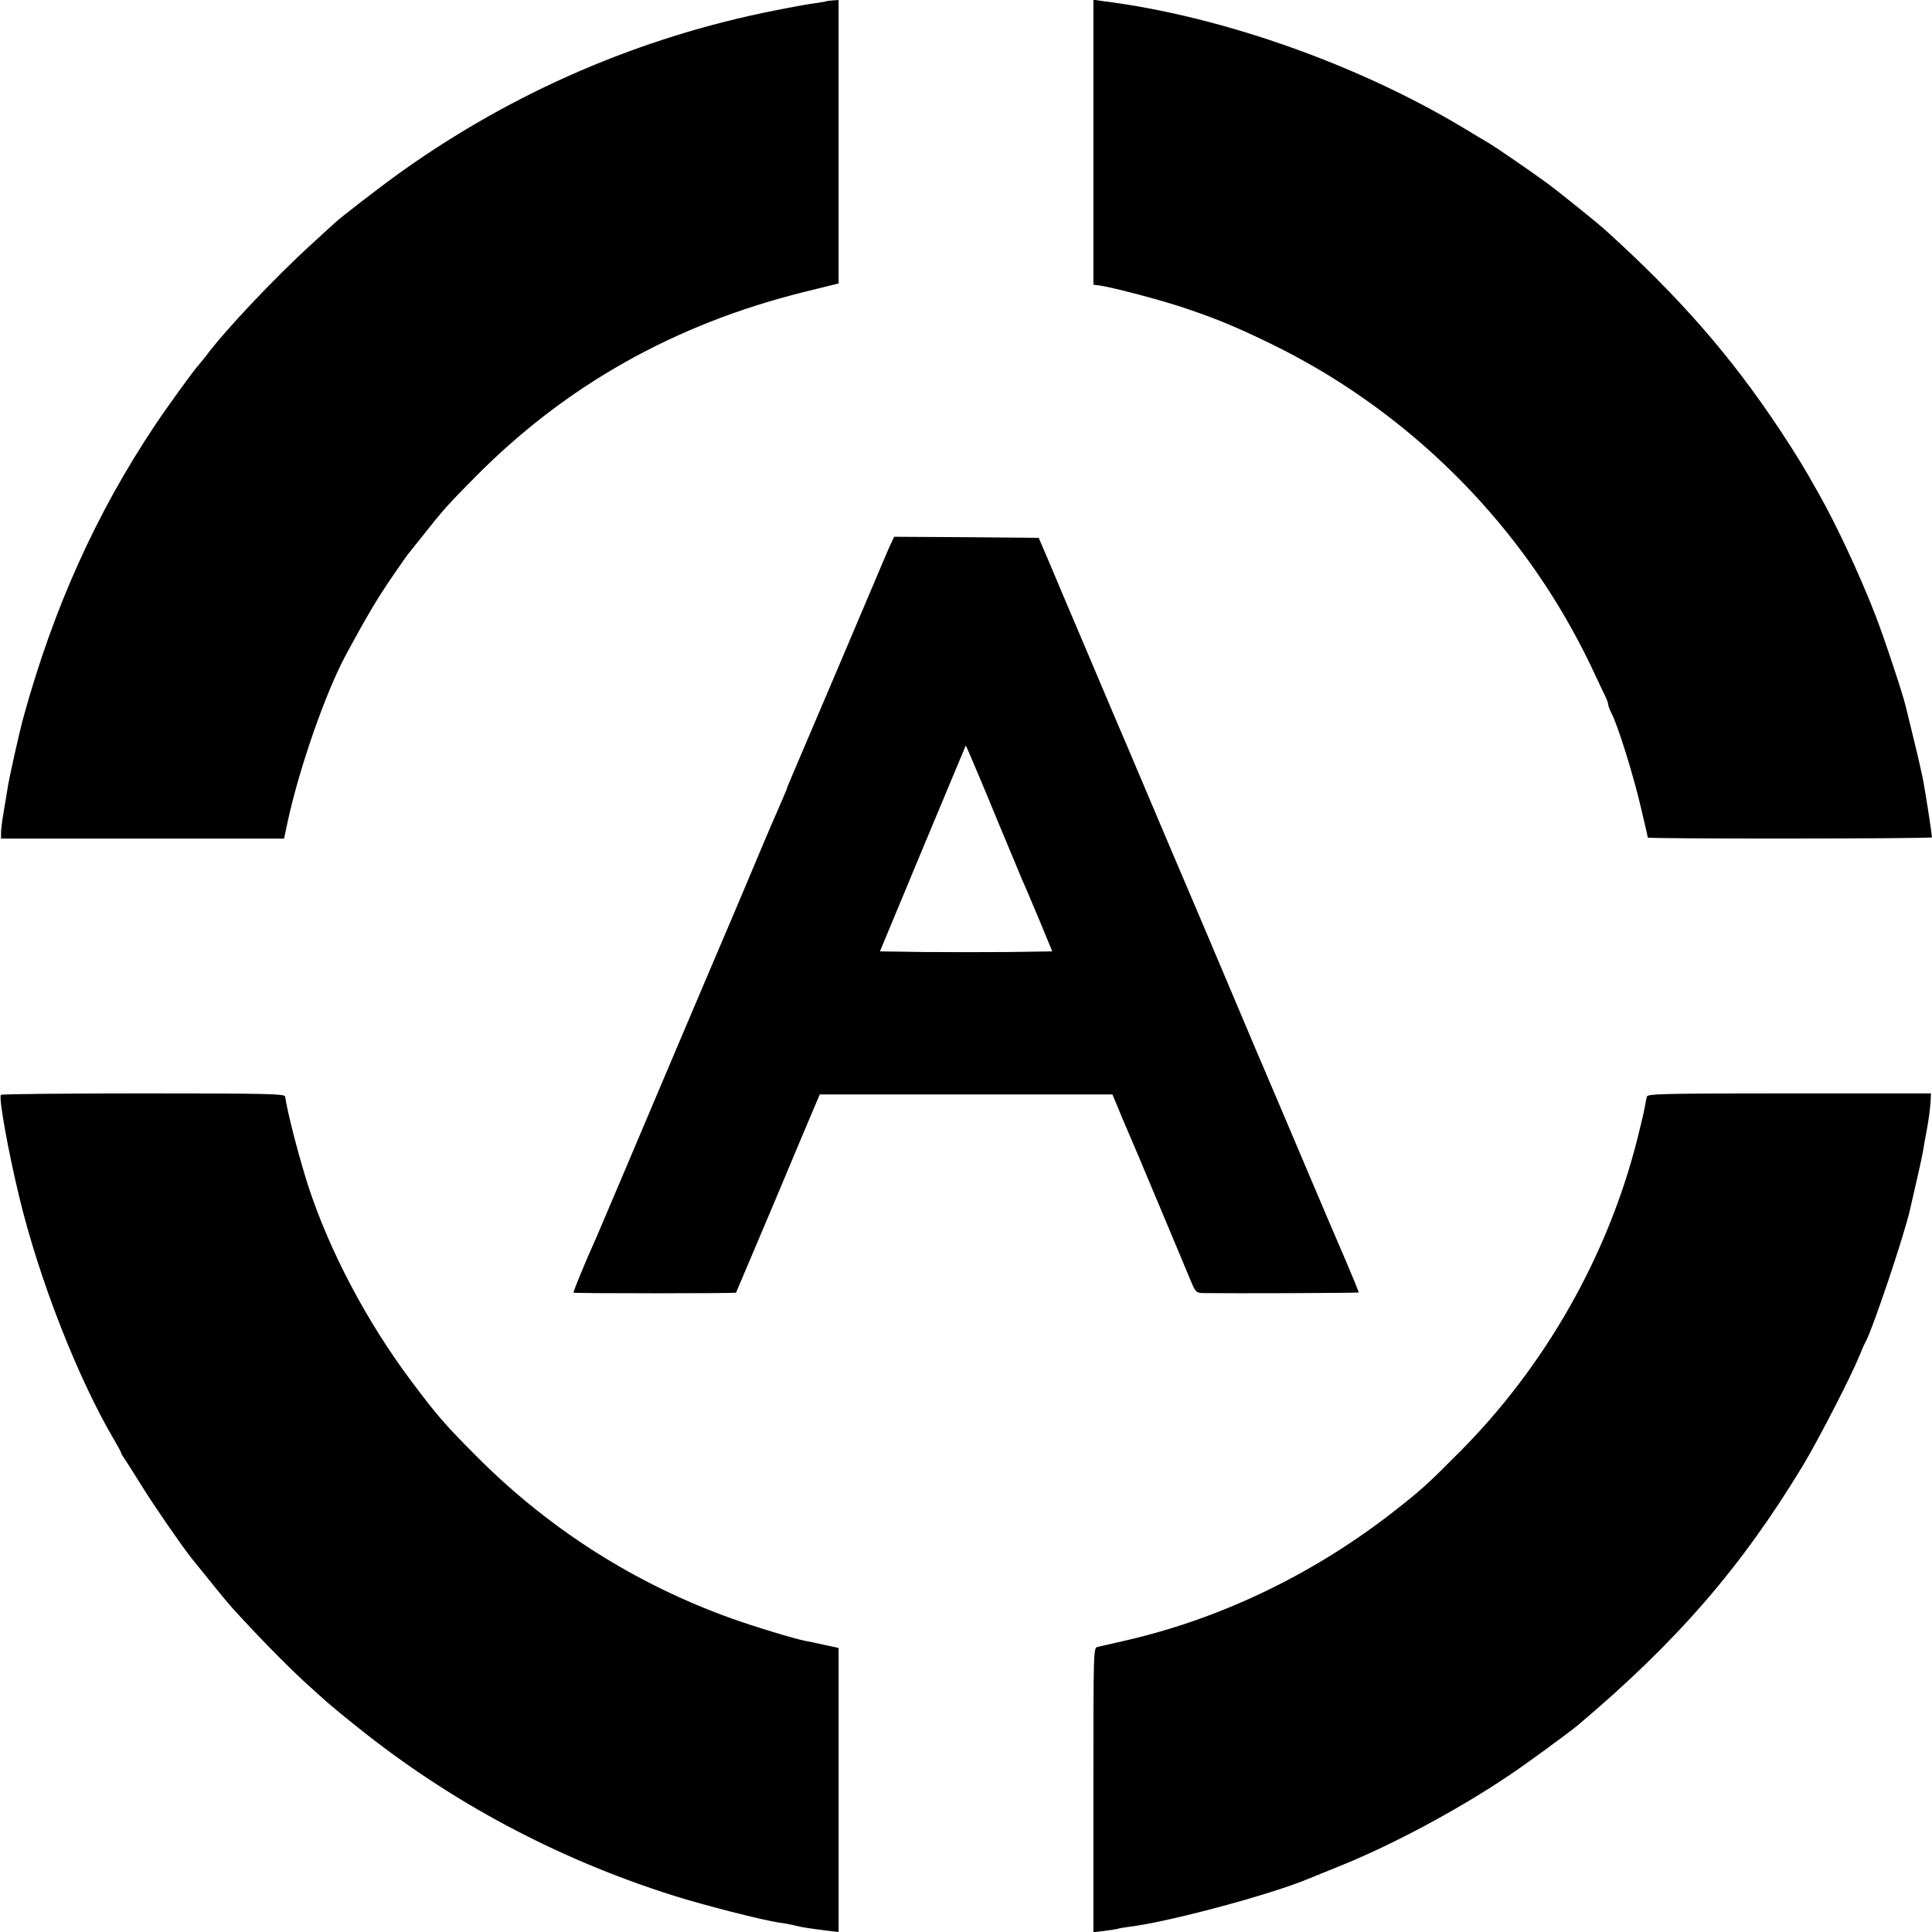
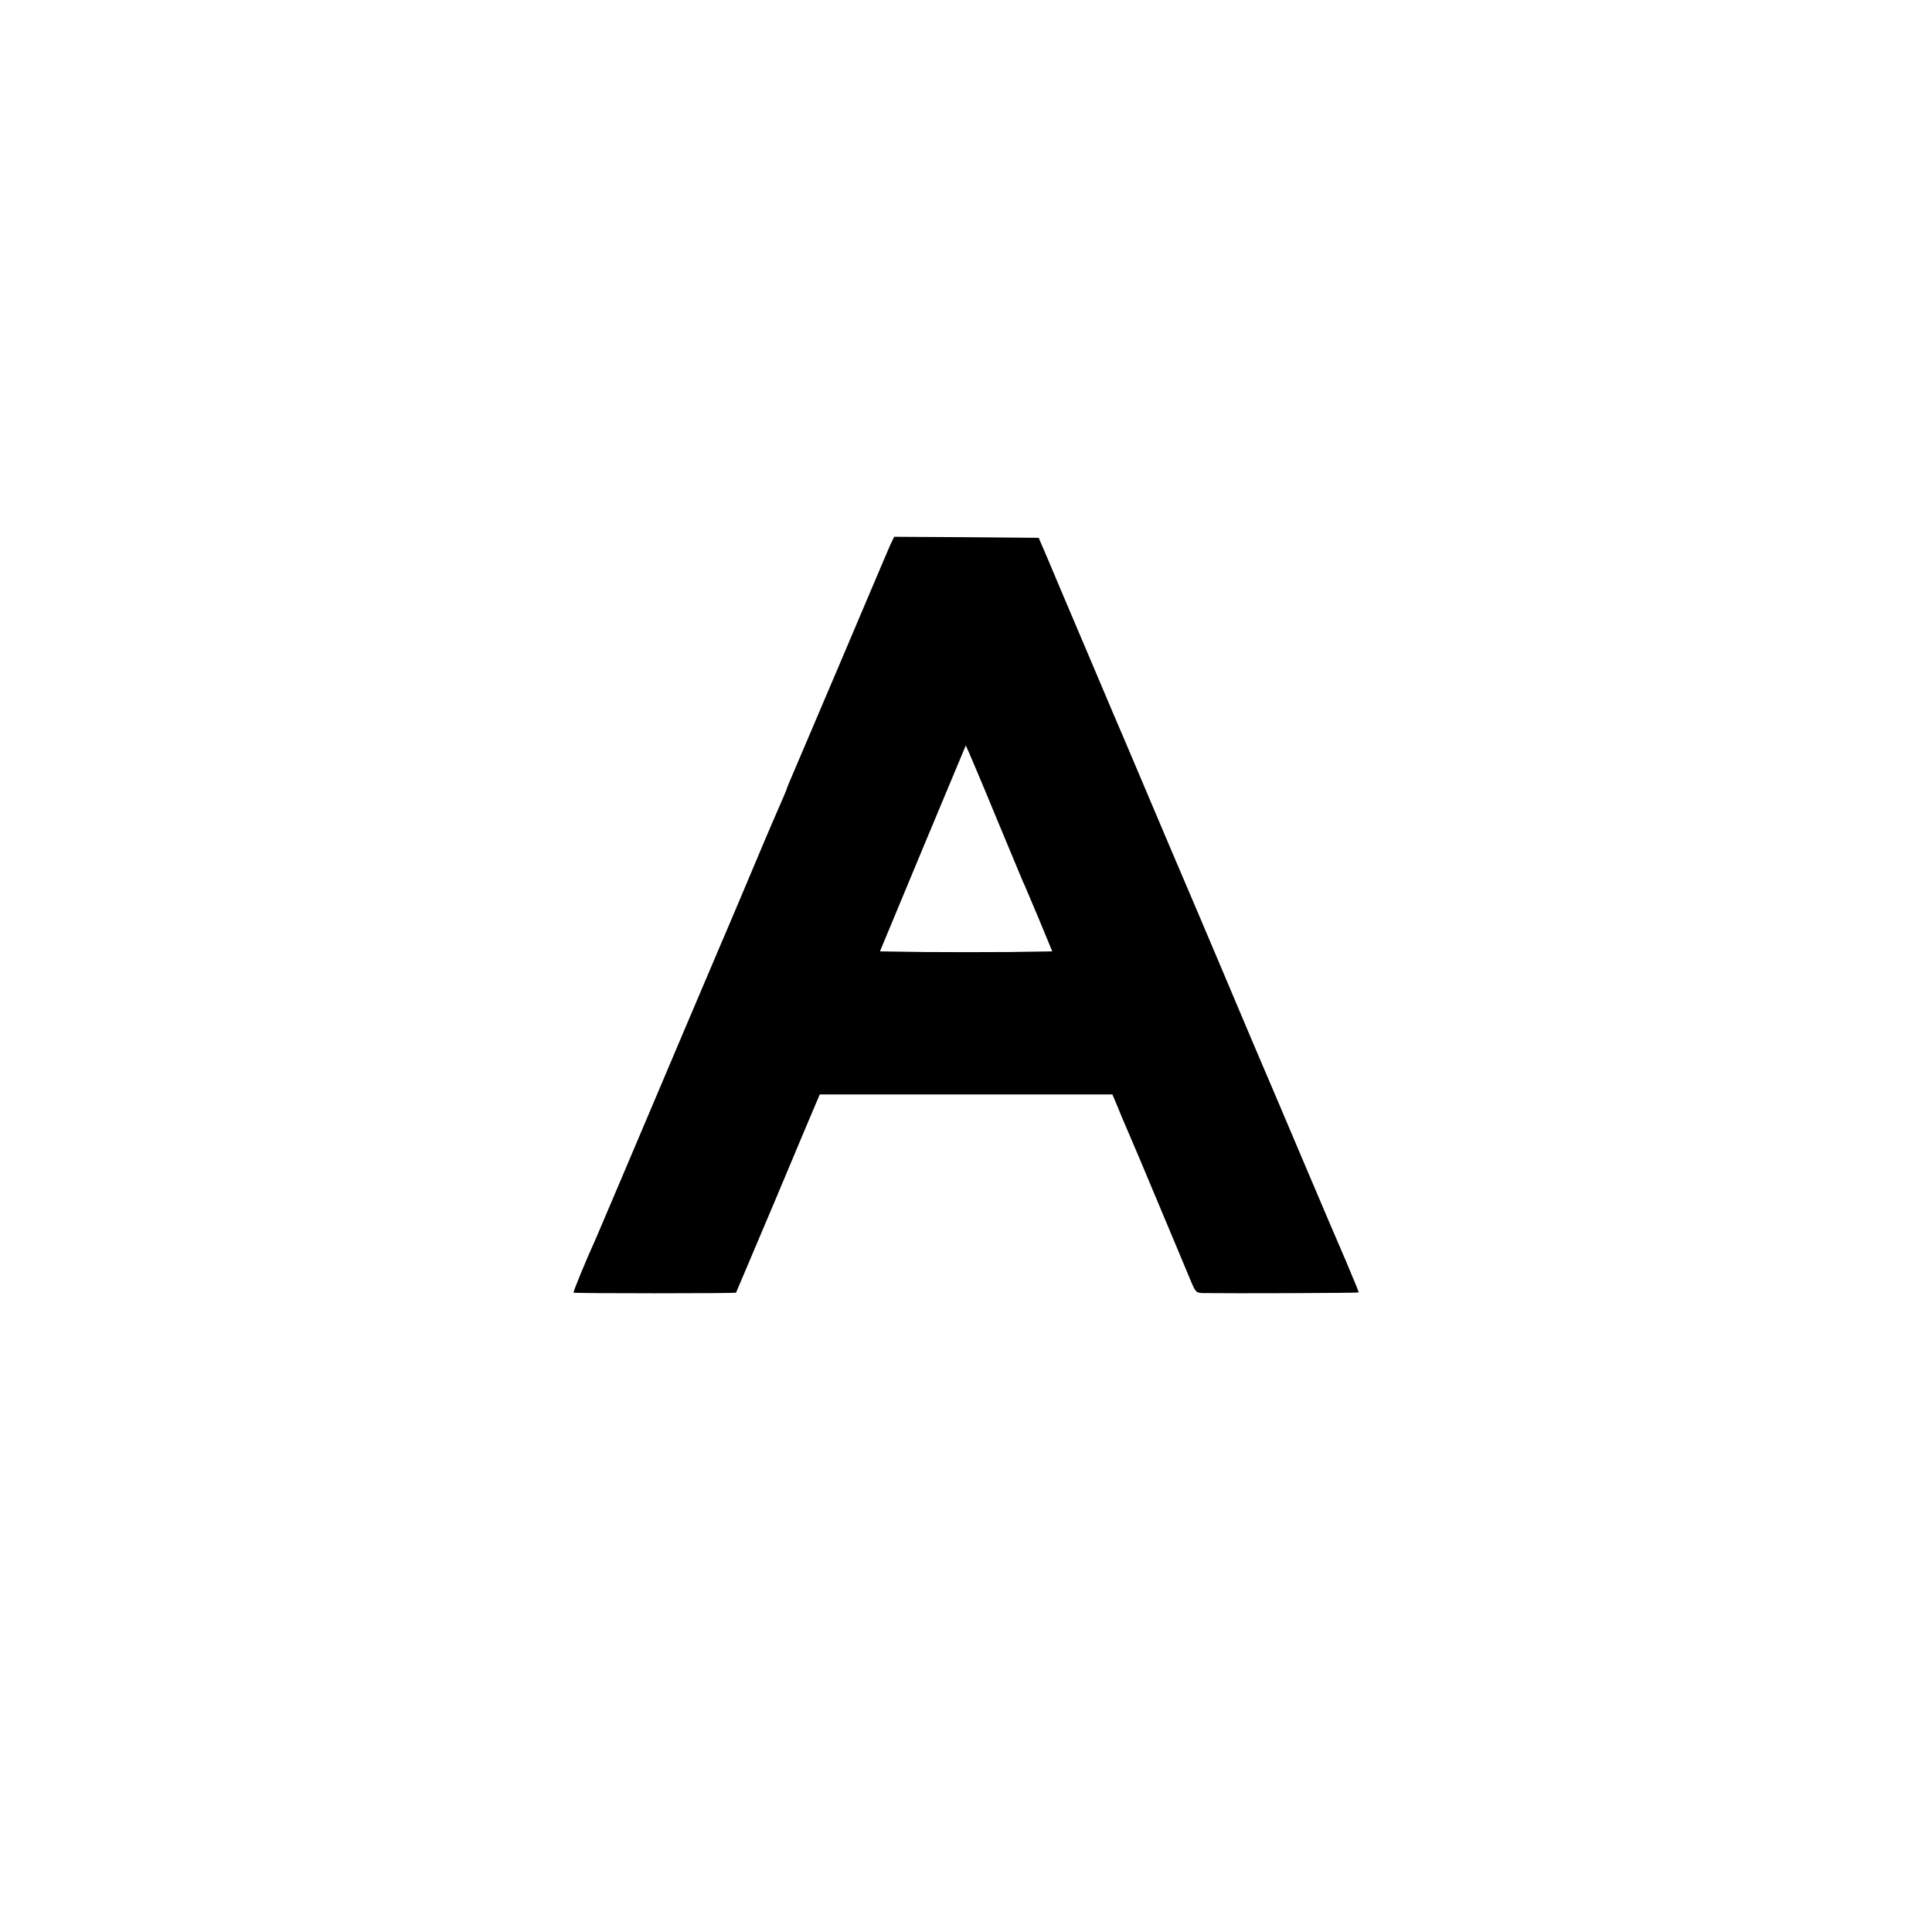
<svg xmlns="http://www.w3.org/2000/svg" version="1.0" width="925pt" height="925pt" viewBox="0 0 925 925" preserveAspectRatio="xMidYMid meet">
  <g transform="translate(0,925) scale(0.1,-0.1)" fill="#000000" stroke="none">
-     <path d="M3957 9244 c-1 -1 -24 -5 -52 -9 -27 -3 -115 -19 -195 -35 -647 -128 -1252 -390 -1787 -771 -101 -72 -303 -228 -323 -249 -3 -3 -50 -45 -104 -95 -174 -158 -419 -416 -511 -541 -17 -21 -33 -41 -36 -44 -12 -10 -149 -199 -207 -286 -283 -424 -486 -876 -630 -1399 -18 -65 -70 -296 -76 -341 -4 -23 -12 -75 -19 -115 -7 -41 -13 -85 -12 -99 l0 -25 677 0 678 0 16 75 c55 258 184 629 283 810 101 187 153 274 230 385 30 44 59 85 63 90 5 6 38 48 76 95 89 113 117 145 247 276 434 439 955 732 1574 886 l166 41 0 678 0 679 -28 -2 c-15 -1 -29 -3 -30 -4z" />
-     <path d="M5235 8569 l0 -682 30 -4 c54 -7 268 -63 380 -99 168 -55 275 -99 450 -185 602 -295 1110 -779 1433 -1365 34 -61 80 -151 102 -200 23 -49 48 -102 56 -118 8 -16 14 -34 14 -40 0 -6 7 -24 15 -40 31 -58 106 -300 141 -451 26 -110 32 -136 33 -145 1 -7 1361 -6 1361 1 0 11 -28 195 -40 260 -6 35 -27 127 -46 204 -19 77 -37 151 -40 164 -11 50 -104 331 -147 441 -74 190 -186 430 -269 576 -75 134 -108 187 -187 307 -235 354 -482 637 -841 961 -31 28 -222 182 -270 217 -72 53 -242 170 -282 194 -9 5 -71 42 -137 82 -505 300 -1151 527 -1706 597 l-50 7 0 -682z" />
    <path d="M4261 6638 c-10 -24 -30 -70 -44 -103 -19 -46 -379 -893 -440 -1035 -6 -14 -11 -27 -11 -30 -1 -4 -19 -45 -71 -165 -7 -16 -57 -133 -110 -260 -53 -126 -116 -275 -140 -330 -23 -55 -100 -235 -170 -400 -262 -618 -407 -961 -420 -990 -52 -115 -112 -261 -109 -264 4 -4 774 -4 778 0 1 2 85 200 186 439 100 239 190 452 199 473 l16 37 701 0 700 0 24 -57 c13 -32 31 -76 41 -98 16 -36 75 -175 236 -560 30 -71 64 -154 76 -182 21 -49 24 -53 57 -54 129 -2 742 0 745 3 1 2 -26 68 -60 148 -35 80 -120 280 -190 445 -70 165 -133 314 -140 330 -21 48 -175 410 -280 660 -54 127 -123 291 -155 365 -32 74 -108 254 -170 400 -62 146 -118 279 -125 295 -8 17 -84 197 -170 400 -87 204 -176 415 -199 470 l-43 100 -346 3 -346 2 -20 -42z m509 -1303 c62 -148 118 -283 125 -300 8 -16 43 -100 79 -185 l64 -155 -203 -3 c-112 -1 -298 -1 -413 0 l-209 3 205 493 206 493 17 -38 c9 -21 68 -159 129 -308z" />
-     <path d="M4 4008 c-10 -17 34 -265 88 -488 94 -392 281 -871 457 -1168 17 -29 31 -55 31 -58 0 -3 8 -17 19 -32 10 -15 44 -70 77 -122 49 -81 200 -300 240 -349 105 -131 164 -203 193 -236 111 -123 257 -273 352 -360 106 -97 135 -122 249 -213 448 -360 958 -632 1515 -808 146 -46 428 -118 505 -129 25 -3 61 -10 80 -15 32 -8 65 -13 170 -26 l35 -4 0 680 0 680 -70 15 c-38 9 -79 17 -90 19 -49 9 -250 70 -355 108 -456 164 -862 421 -1206 763 -159 159 -199 204 -323 370 -216 288 -395 627 -498 945 -43 136 -96 339 -108 420 -2 13 -85 15 -679 15 -373 0 -680 -3 -682 -7z" />
-     <path d="M7885 4000 c-2 -8 -7 -31 -10 -50 -3 -19 -19 -87 -35 -150 -141 -562 -443 -1093 -855 -1505 -153 -154 -181 -179 -311 -281 -379 -296 -816 -508 -1266 -614 -73 -17 -142 -33 -153 -35 -20 -4 -20 -12 -20 -685 l0 -681 50 6 c27 3 57 8 65 10 8 3 34 7 57 10 189 23 680 155 858 230 17 7 84 34 150 61 247 99 561 267 800 427 88 58 289 206 337 245 477 402 786 759 1081 1247 74 123 231 428 270 525 10 25 22 53 28 63 37 68 188 519 214 637 2 8 12 53 23 100 23 99 39 171 46 220 4 19 8 46 11 60 8 38 19 122 19 150 l1 25 -678 0 c-593 0 -678 -2 -682 -15z" />
  </g>
</svg>